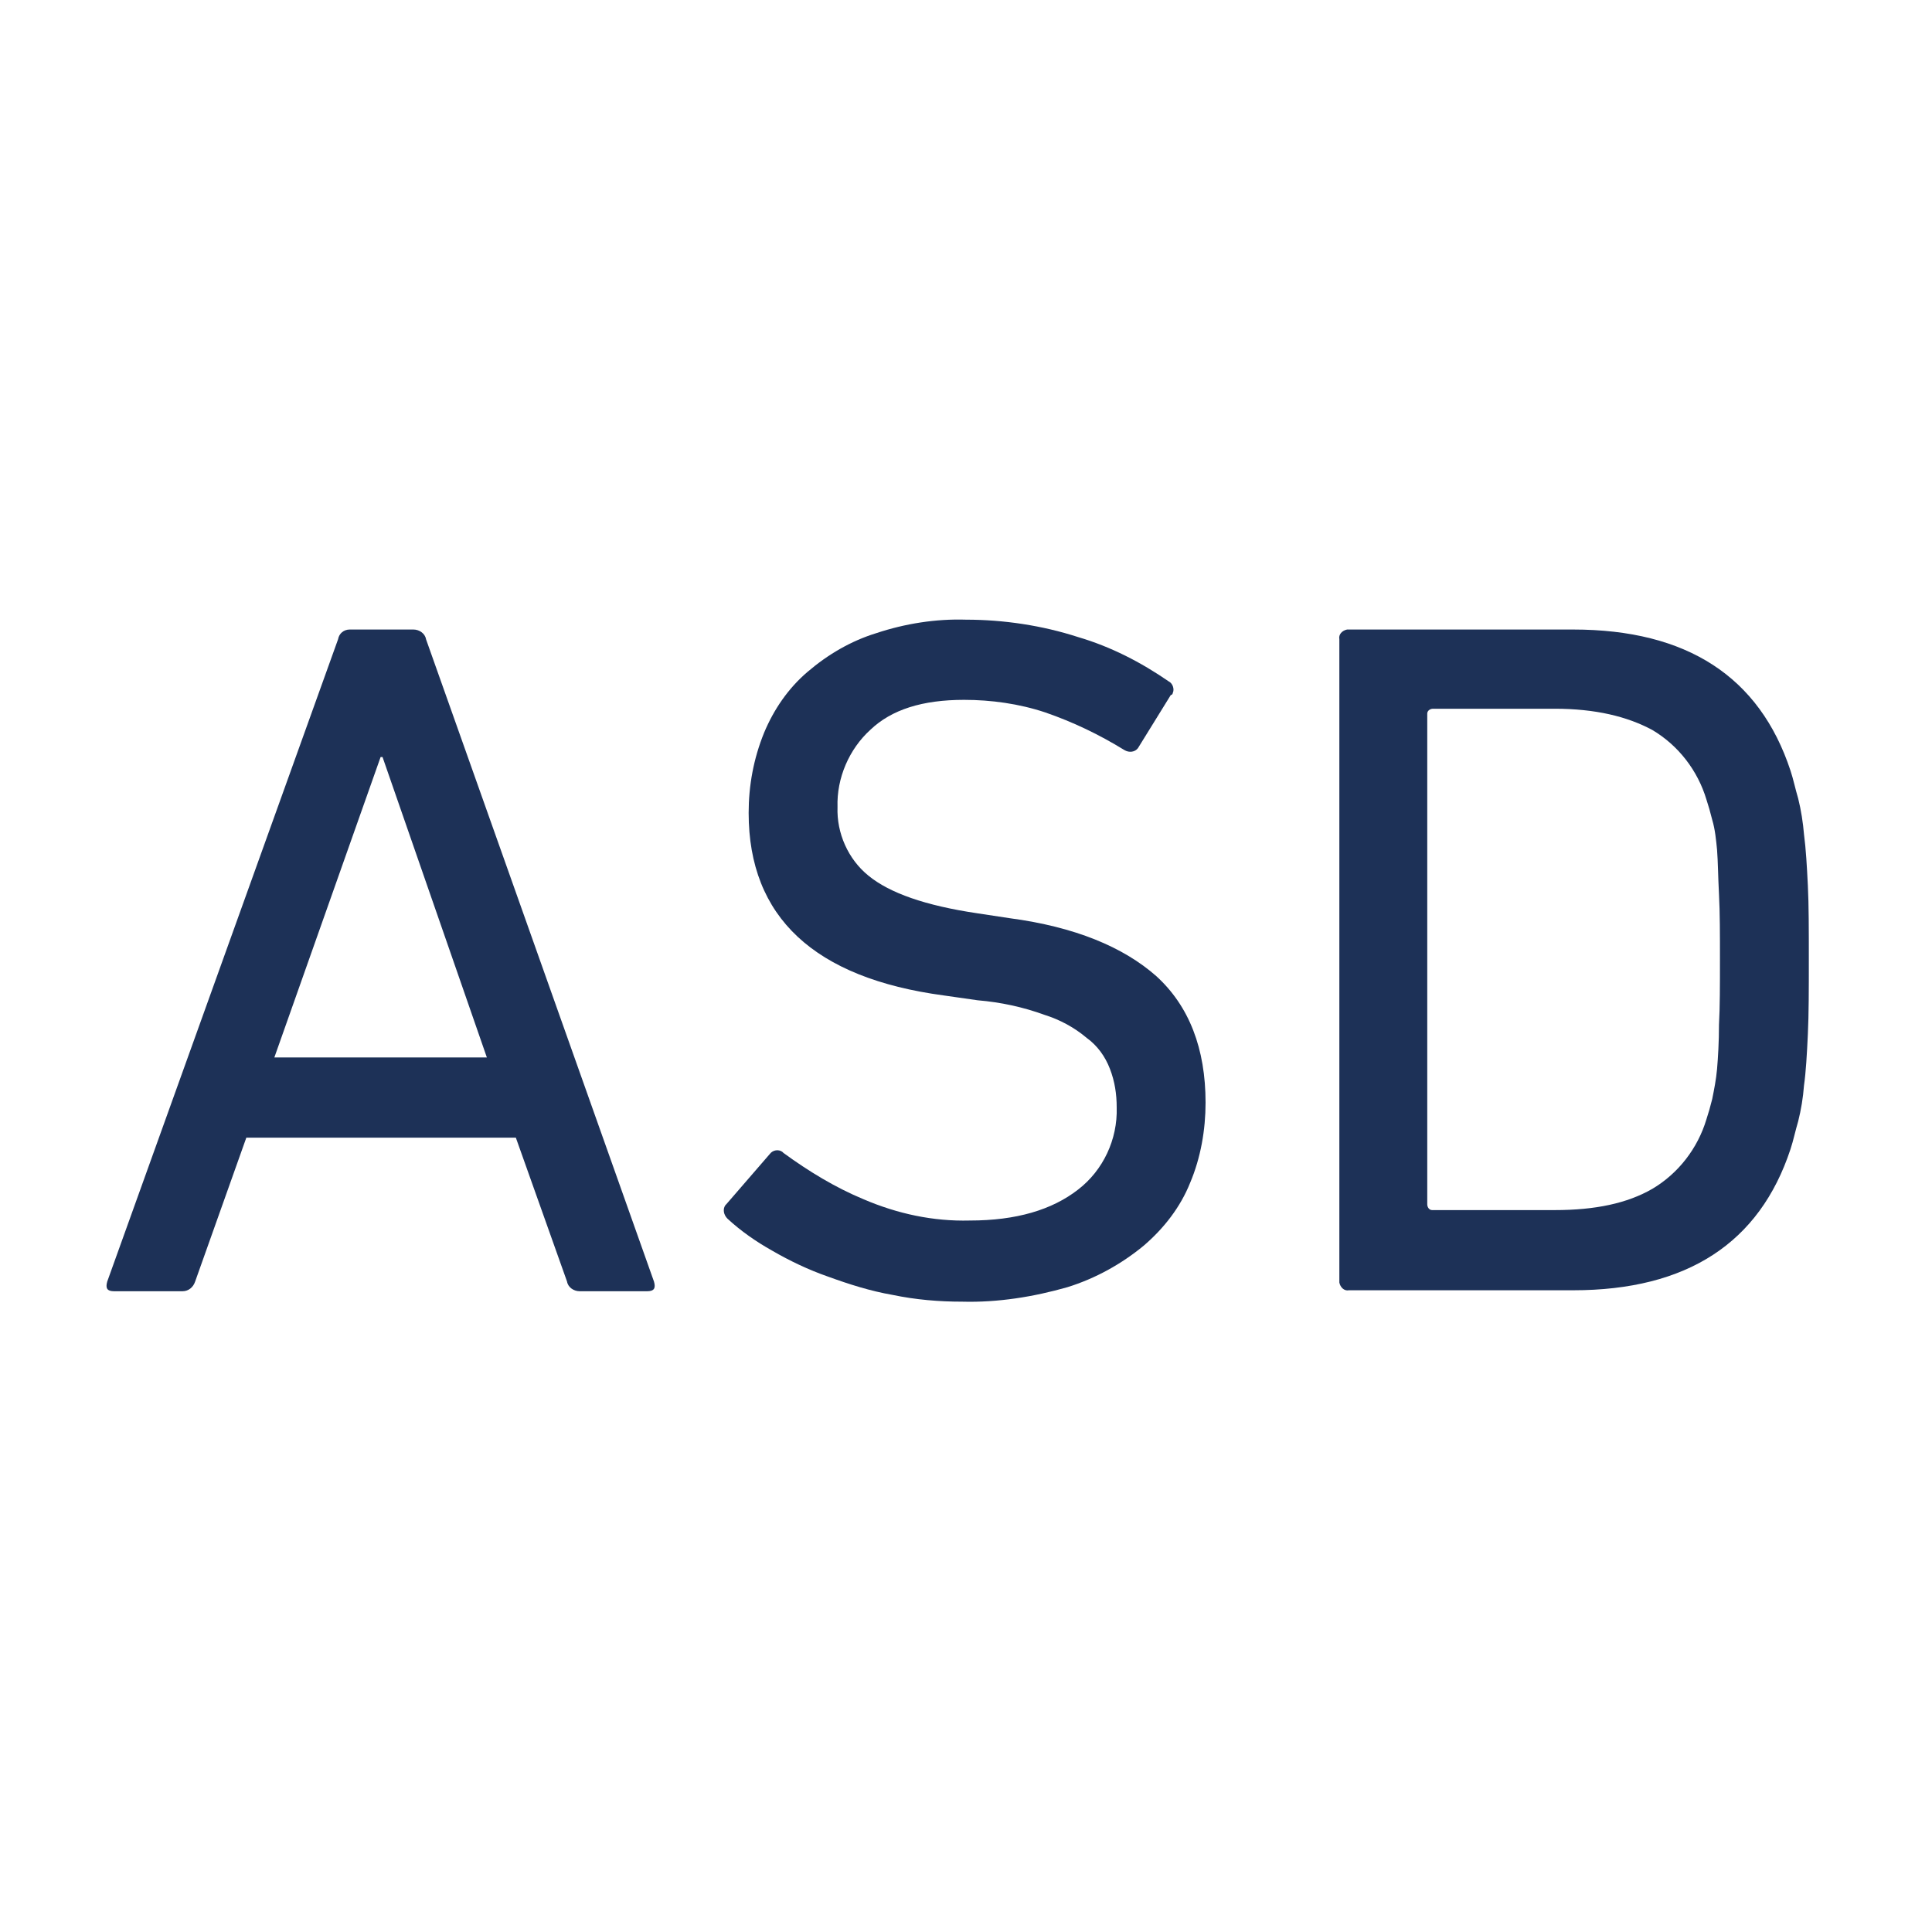
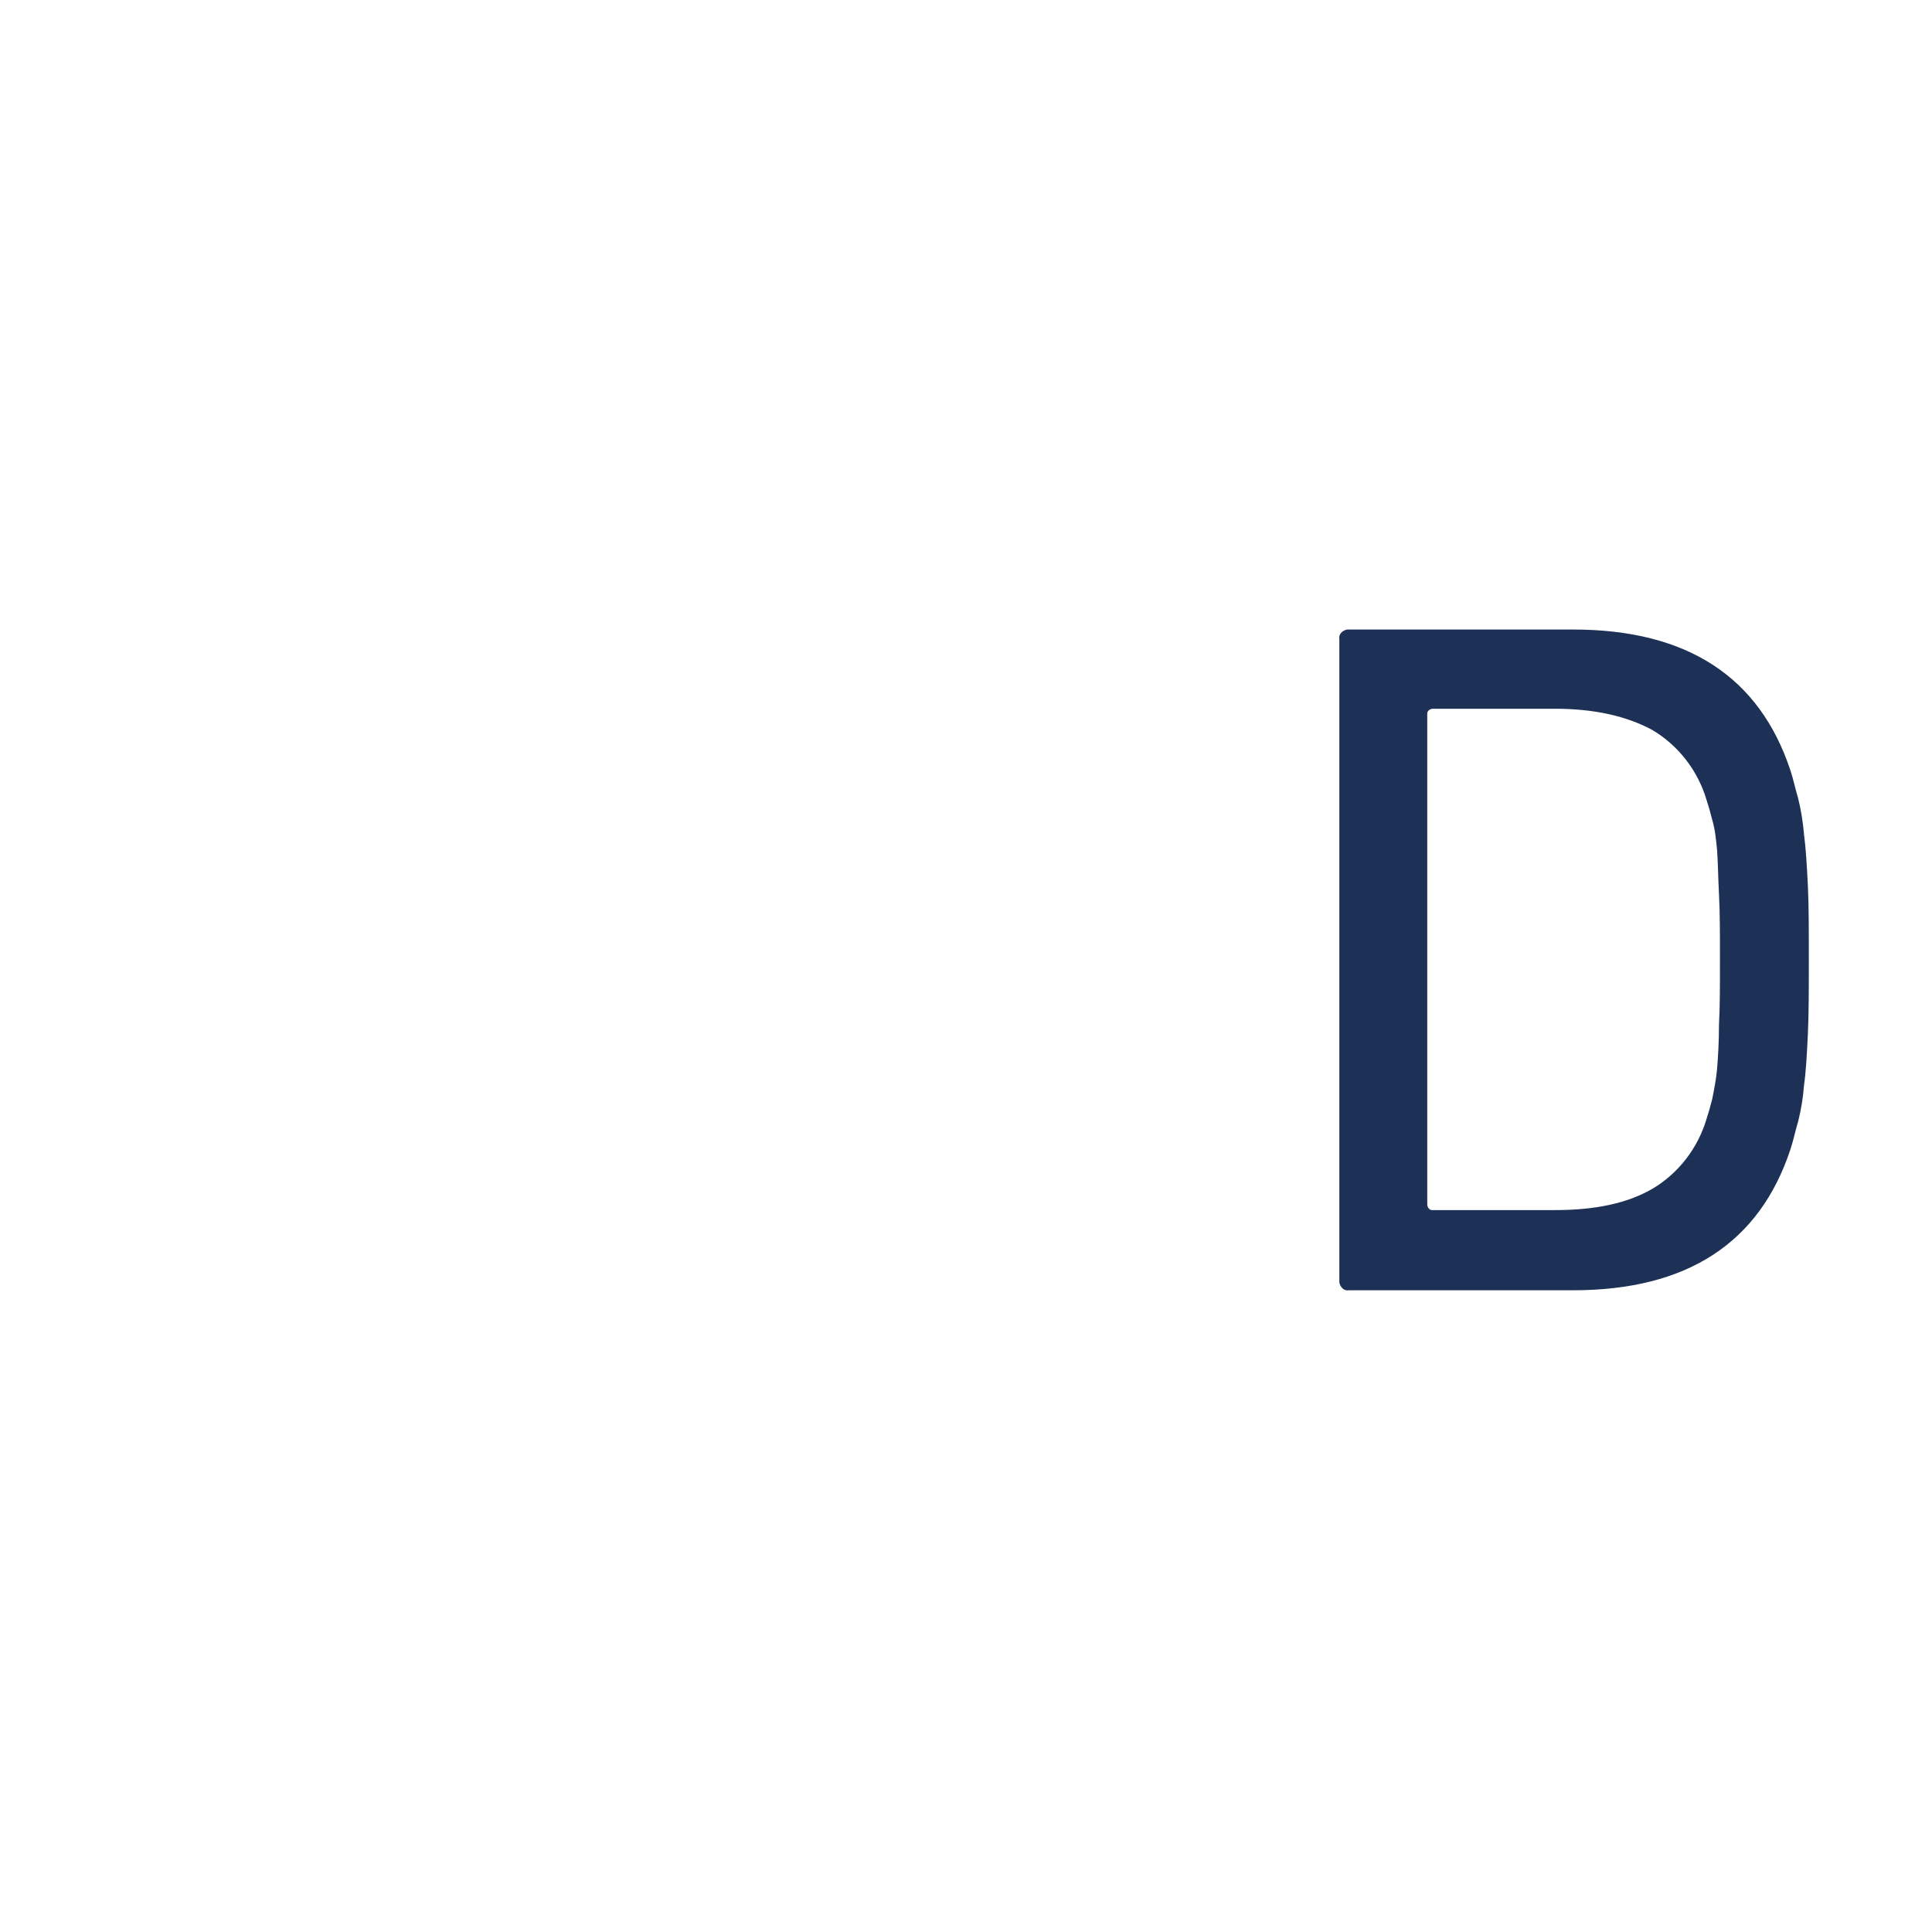
<svg xmlns="http://www.w3.org/2000/svg" version="1.1" id="Layer_1" x="0px" y="0px" viewBox="0 0 200 200" style="enable-background:new 0 0 200 200;" xml:space="preserve">
  <style type="text/css">
	.st0{fill:#1D3157;}
</style>
  <g transform="translate(0 9.468)">
-     <path class="st0" d="M50.4,100L39.6,68.9h-0.2L28.4,100H50.4z M35,56.7c0.1-0.6,0.6-1,1.2-1h6.6c0.6,0,1.2,0.4,1.3,1l23.6,66.5   c0.2,0.7,0,1-0.7,1H60c-0.6,0-1.2-0.4-1.3-1l-5.3-14.9H25.5l-5.3,14.9c-0.2,0.6-0.7,1-1.3,1h-7.1c-0.7,0-0.9-0.3-0.7-1L35,56.7z" />
-   </g>
+     </g>
  <g transform="translate(70.6 8.248)">
-     <path class="st0" d="M29,126.5c-2.4,0-4.8-0.2-7.2-0.7c-2.3-0.4-4.5-1.1-6.7-1.9c-2-0.7-3.9-1.6-5.8-2.7c-1.6-0.9-3.2-2-4.6-3.3   c-0.4-0.4-0.5-1-0.2-1.4c0,0,0,0,0.1-0.1l4.5-5.2c0.3-0.4,0.9-0.5,1.3-0.2c0,0,0.1,0.1,0.1,0.1c2.6,1.9,5.4,3.6,8.3,4.8   c3.5,1.5,7.2,2.3,11,2.2c4.8,0,8.5-1.1,11.2-3.2c2.6-2,4.1-5.2,4-8.5c0-1.4-0.2-2.7-0.7-4c-0.5-1.3-1.3-2.4-2.4-3.2   c-1.3-1.1-2.8-1.9-4.4-2.4c-2.2-0.8-4.5-1.3-6.9-1.5l-3.5-0.5C13.7,93,6.9,86.7,6.9,75.9c0-2.8,0.5-5.6,1.6-8.3   c1-2.4,2.5-4.6,4.5-6.3c2.1-1.8,4.5-3.2,7.1-4c3-1,6.2-1.5,9.3-1.4c3.9,0,7.9,0.6,11.6,1.8c3.4,1,6.5,2.6,9.4,4.6   c0.4,0.2,0.6,0.8,0.4,1.2c0,0.1-0.1,0.2-0.2,0.2l-3.4,5.5c-0.3,0.4-0.9,0.5-1.4,0.2c0,0,0,0,0,0c-2.6-1.6-5.3-2.9-8.2-3.9   c-2.7-0.9-5.6-1.3-8.4-1.3c-4.3,0-7.5,1-9.7,3.1c-2.2,2-3.5,5-3.4,8c-0.1,2.7,1.1,5.4,3.2,7.1c2.2,1.8,5.9,3.1,11.3,3.9l3.3,0.5   c6.8,0.9,11.8,3,15.2,6c3.4,3.1,5.1,7.5,5.1,13.1c0,2.8-0.5,5.7-1.6,8.3c-1,2.5-2.7,4.7-4.8,6.5c-2.3,1.9-5,3.4-7.9,4.3   C36.4,126,32.7,126.6,29,126.5" />
-   </g>
+     </g>
  <g transform="translate(140.849 9.468)">
    <path class="st0" d="M6.9,115.2c0,0.3,0.2,0.6,0.5,0.6c0,0,0.1,0,0.1,0h12.6c4.2,0,7.5-0.7,10.1-2.2c2.7-1.6,4.7-4.2,5.6-7.2   c0.2-0.6,0.4-1.3,0.6-2.1c0.2-1,0.4-2,0.5-3.1c0.1-1.2,0.2-2.8,0.2-4.6c0.1-1.8,0.1-4.1,0.1-6.7s0-4.9-0.1-6.8s-0.1-3.3-0.2-4.6   c-0.1-1-0.2-2.1-0.5-3.1c-0.2-0.8-0.4-1.5-0.6-2.1c-0.9-3-2.9-5.6-5.6-7.2c-2.6-1.4-5.9-2.2-10.1-2.2H7.5c-0.3,0-0.6,0.2-0.6,0.5   c0,0,0,0.1,0,0.1L6.9,115.2z M-2.2,56.7c-0.1-0.5,0.3-0.9,0.8-1c0.1,0,0.2,0,0.3,0H22c11.8,0,19.3,4.9,22.5,14.6   c0.3,0.9,0.5,1.9,0.8,2.9c0.3,1.2,0.5,2.5,0.6,3.7c0.2,1.5,0.3,3.3,0.4,5.3s0.1,4.6,0.1,7.7c0,3,0,5.6-0.1,7.7   c-0.1,2.1-0.2,3.9-0.4,5.3c-0.1,1.3-0.3,2.5-0.6,3.7c-0.3,1-0.5,2-0.8,2.9c-3.2,9.7-10.7,14.6-22.5,14.6H-1.2   c-0.5,0.1-0.9-0.3-1-0.8c0-0.1,0-0.2,0-0.3V56.7z" />
  </g>
</svg>